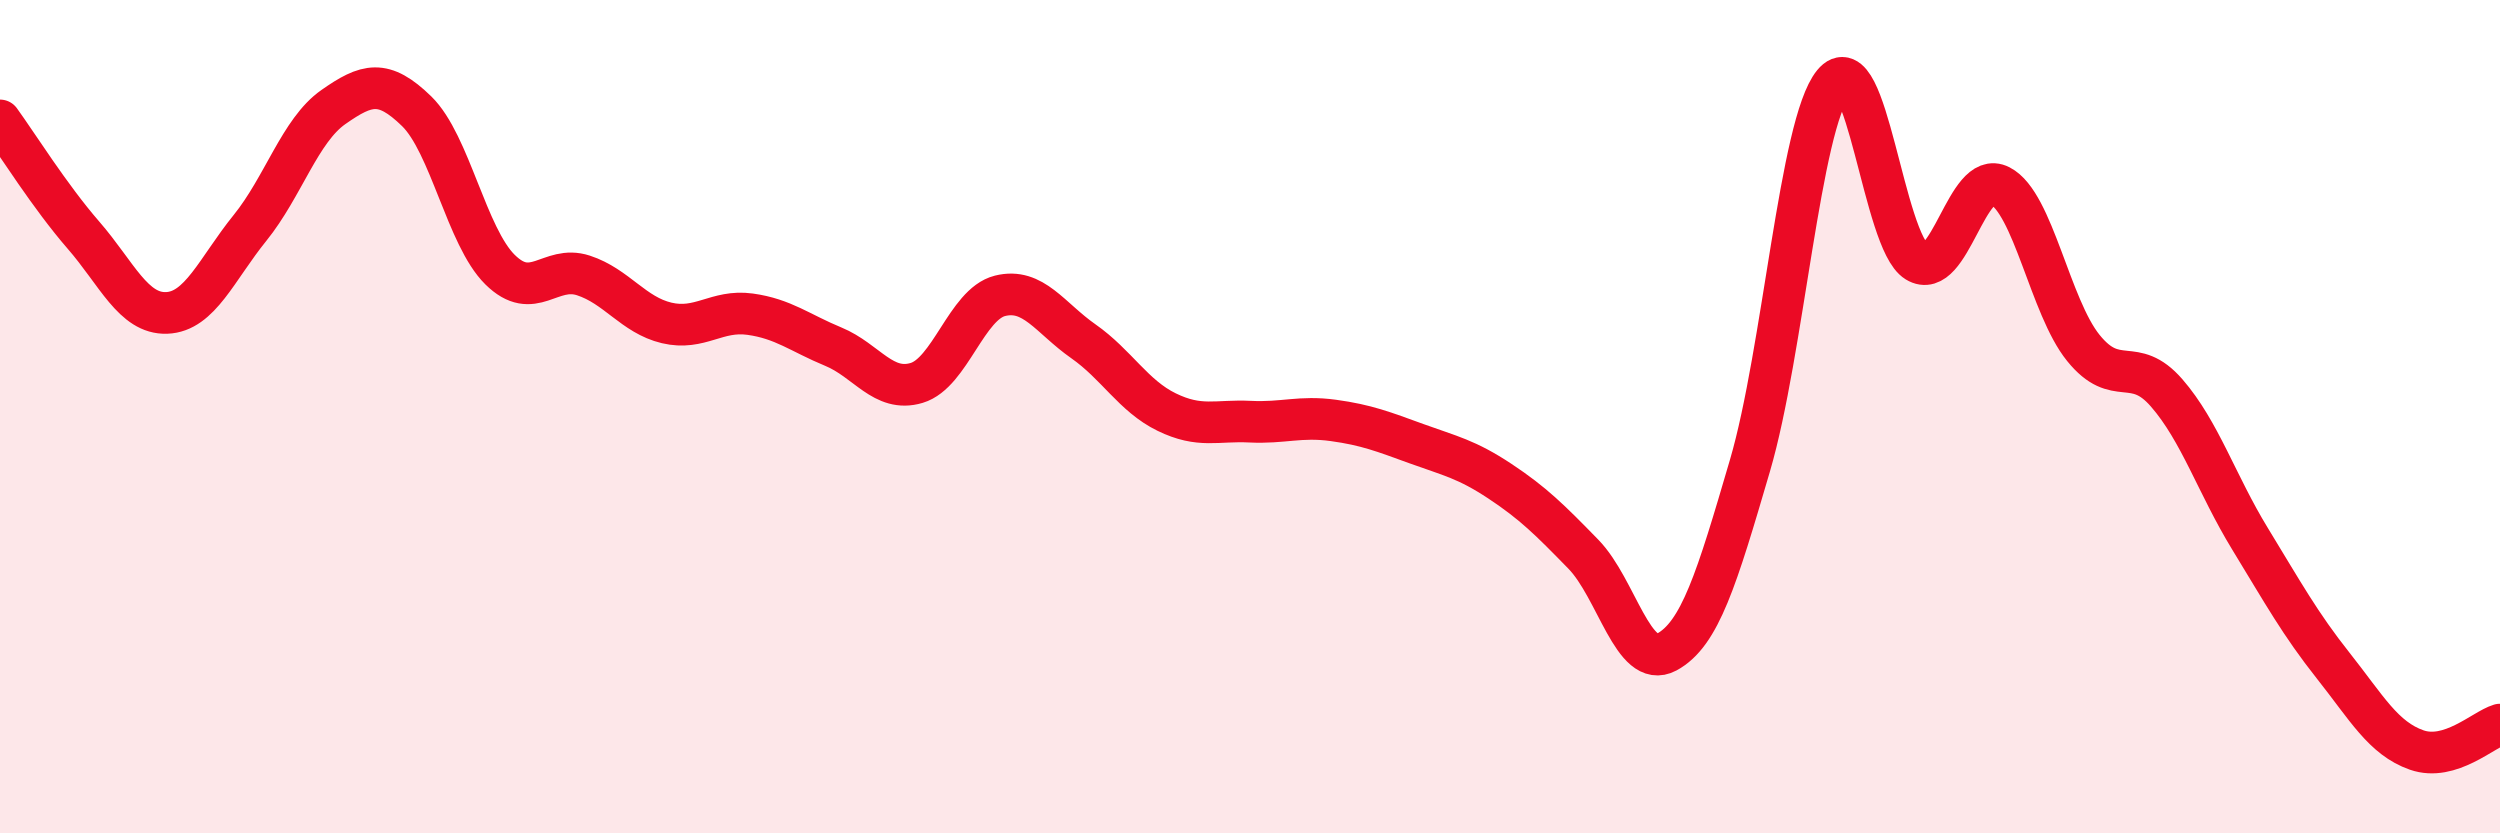
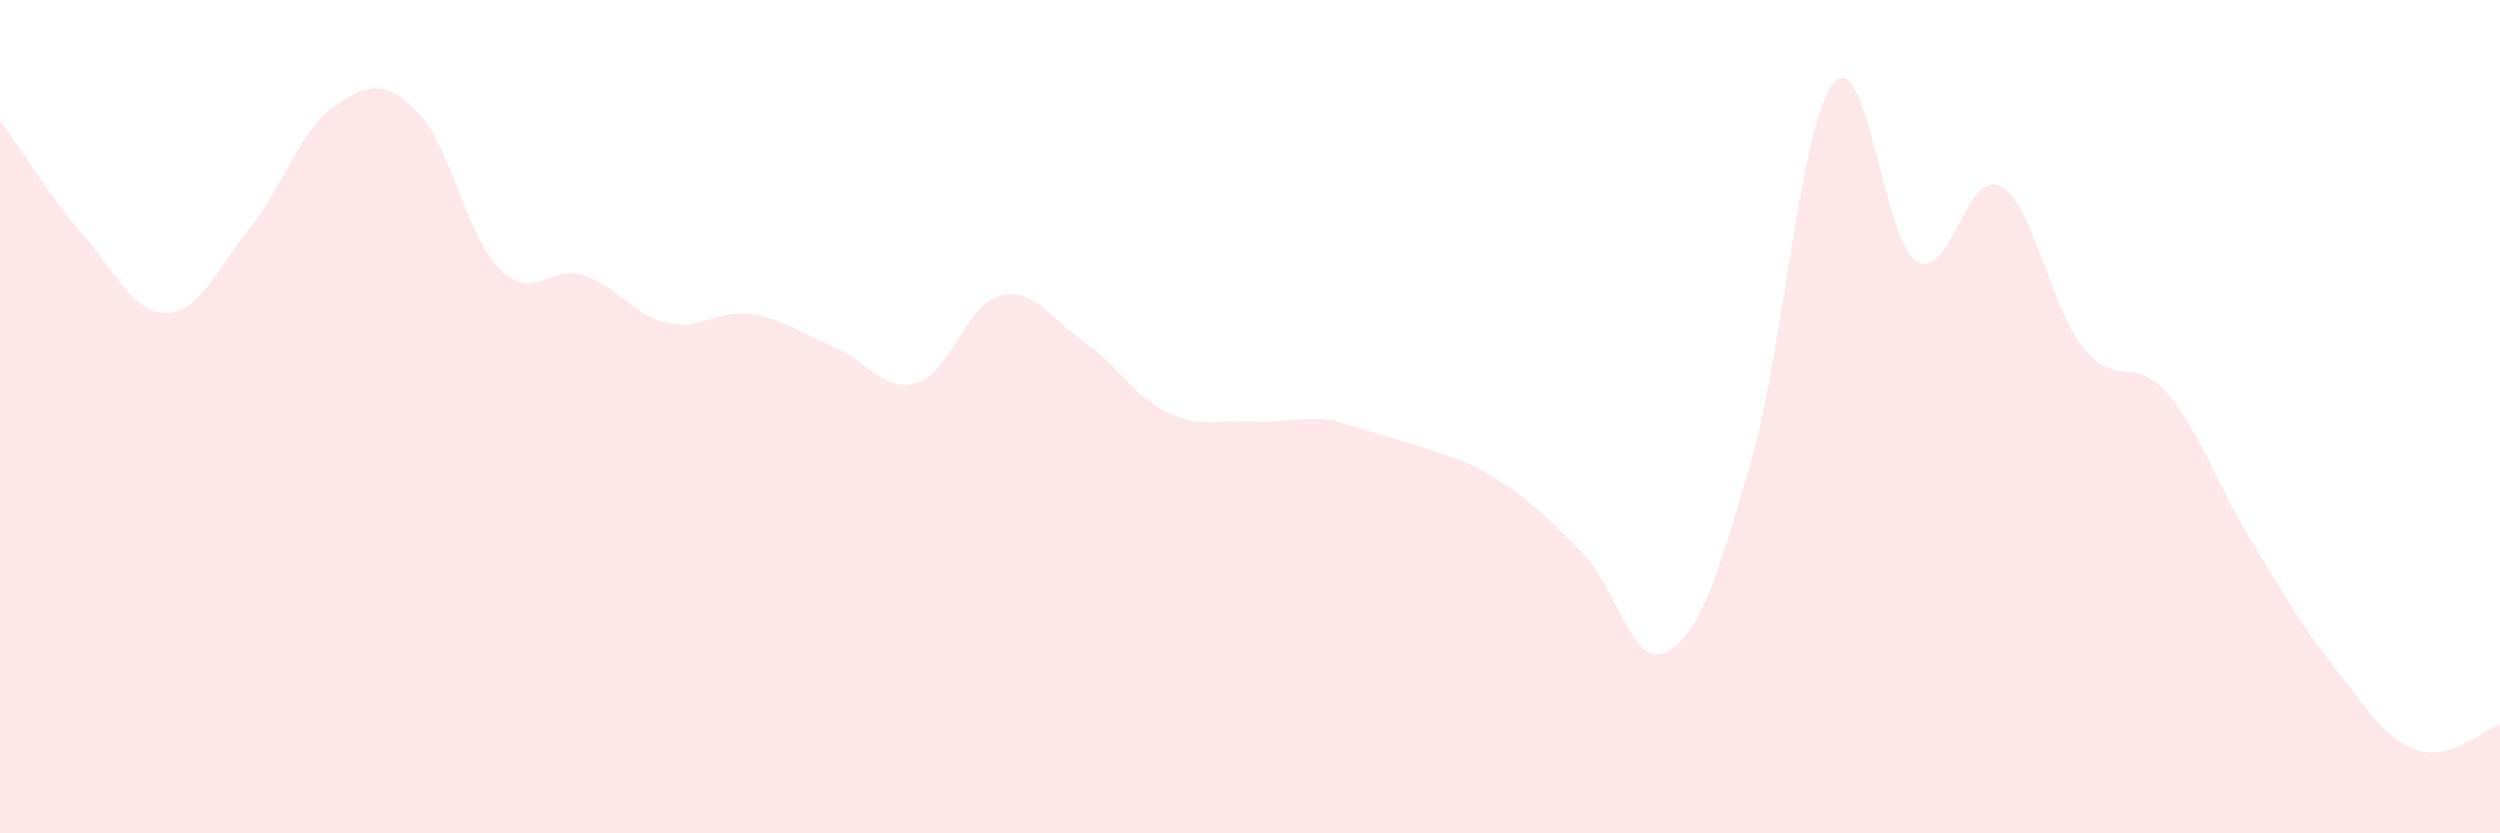
<svg xmlns="http://www.w3.org/2000/svg" width="60" height="20" viewBox="0 0 60 20">
-   <path d="M 0,2.89 C 0.4,3.44 1.2,4.72 2,5.64 C 2.8,6.56 3.2,7.54 4,7.51 C 4.8,7.48 5.2,6.46 6,5.47 C 6.8,4.48 7.2,3.13 8,2.57 C 8.8,2.01 9.2,1.89 10,2.67 C 10.8,3.45 11.2,5.68 12,6.47 C 12.8,7.26 13.2,6.35 14,6.61 C 14.8,6.87 15.2,7.56 16,7.75 C 16.8,7.94 17.2,7.43 18,7.54 C 18.8,7.65 19.2,7.99 20,8.32 C 20.8,8.65 21.2,9.43 22,9.19 C 22.8,8.95 23.2,7.3 24,7.1 C 24.8,6.9 25.2,7.63 26,8.19 C 26.8,8.75 27.2,9.5 28,9.89 C 28.8,10.28 29.2,10.08 30,10.12 C 30.8,10.16 31.2,9.98 32,10.09 C 32.8,10.2 33.2,10.36 34,10.65 C 34.8,10.94 35.2,11.02 36,11.55 C 36.8,12.08 37.2,12.48 38,13.3 C 38.8,14.12 39.2,16.08 40,15.65 C 40.8,15.22 41.2,13.9 42,11.17 C 42.8,8.44 43.2,2.98 44,2 C 44.8,1.02 45.2,5.79 46,6.28 C 46.8,6.77 47.2,4.05 48,4.46 C 48.8,4.87 49.2,7.36 50,8.35 C 50.8,9.34 51.2,8.51 52,9.43 C 52.8,10.35 53.2,11.62 54,12.93 C 54.8,14.24 55.2,14.97 56,15.98 C 56.8,16.99 57.2,17.72 58,18 C 58.8,18.28 59.6,17.51 60,17.39L60 20L0 20Z" fill="#EB0A25" opacity="0.1" stroke-linecap="round" stroke-linejoin="round" />
-   <path d="M 0,2.89 C 0.4,3.44 1.2,4.72 2,5.64 C 2.8,6.56 3.2,7.54 4,7.51 C 4.8,7.48 5.2,6.46 6,5.47 C 6.8,4.48 7.2,3.13 8,2.57 C 8.8,2.01 9.2,1.89 10,2.67 C 10.8,3.45 11.2,5.68 12,6.47 C 12.8,7.26 13.2,6.35 14,6.61 C 14.8,6.87 15.2,7.56 16,7.75 C 16.8,7.94 17.2,7.43 18,7.54 C 18.8,7.65 19.2,7.99 20,8.32 C 20.8,8.65 21.2,9.43 22,9.19 C 22.8,8.95 23.2,7.3 24,7.1 C 24.8,6.9 25.2,7.63 26,8.19 C 26.8,8.75 27.2,9.5 28,9.89 C 28.8,10.28 29.2,10.08 30,10.12 C 30.8,10.16 31.2,9.98 32,10.09 C 32.8,10.2 33.2,10.36 34,10.65 C 34.8,10.94 35.2,11.02 36,11.55 C 36.8,12.08 37.2,12.48 38,13.3 C 38.8,14.12 39.2,16.08 40,15.65 C 40.8,15.22 41.2,13.9 42,11.17 C 42.8,8.44 43.2,2.98 44,2 C 44.8,1.02 45.2,5.79 46,6.28 C 46.8,6.77 47.2,4.05 48,4.46 C 48.8,4.87 49.2,7.36 50,8.35 C 50.8,9.34 51.2,8.51 52,9.43 C 52.8,10.35 53.2,11.62 54,12.93 C 54.8,14.24 55.2,14.97 56,15.98 C 56.8,16.99 57.2,17.72 58,18 C 58.8,18.28 59.6,17.51 60,17.39" stroke="#EB0A25" stroke-width="1" fill="none" stroke-linecap="round" stroke-linejoin="round" />
+   <path d="M 0,2.89 C 0.4,3.44 1.2,4.72 2,5.64 C 2.8,6.56 3.2,7.54 4,7.51 C 4.8,7.48 5.2,6.46 6,5.47 C 6.8,4.48 7.2,3.13 8,2.57 C 8.8,2.01 9.2,1.89 10,2.67 C 10.8,3.45 11.2,5.68 12,6.47 C 12.8,7.26 13.2,6.35 14,6.61 C 14.8,6.87 15.2,7.56 16,7.75 C 16.8,7.94 17.2,7.43 18,7.54 C 18.8,7.65 19.2,7.99 20,8.32 C 20.8,8.65 21.2,9.43 22,9.19 C 22.8,8.95 23.2,7.3 24,7.1 C 24.8,6.9 25.2,7.63 26,8.19 C 26.8,8.75 27.2,9.5 28,9.89 C 28.8,10.28 29.2,10.08 30,10.12 C 30.8,10.16 31.2,9.98 32,10.09 C 34.8,10.94 35.2,11.02 36,11.55 C 36.8,12.08 37.2,12.48 38,13.3 C 38.8,14.12 39.2,16.08 40,15.65 C 40.8,15.22 41.2,13.9 42,11.17 C 42.8,8.44 43.2,2.98 44,2 C 44.8,1.02 45.2,5.79 46,6.28 C 46.8,6.77 47.2,4.05 48,4.46 C 48.8,4.87 49.2,7.36 50,8.35 C 50.8,9.34 51.2,8.51 52,9.43 C 52.8,10.35 53.2,11.62 54,12.93 C 54.8,14.24 55.2,14.97 56,15.98 C 56.8,16.99 57.2,17.72 58,18 C 58.8,18.28 59.6,17.51 60,17.39L60 20L0 20Z" fill="#EB0A25" opacity="0.1" stroke-linecap="round" stroke-linejoin="round" />
</svg>